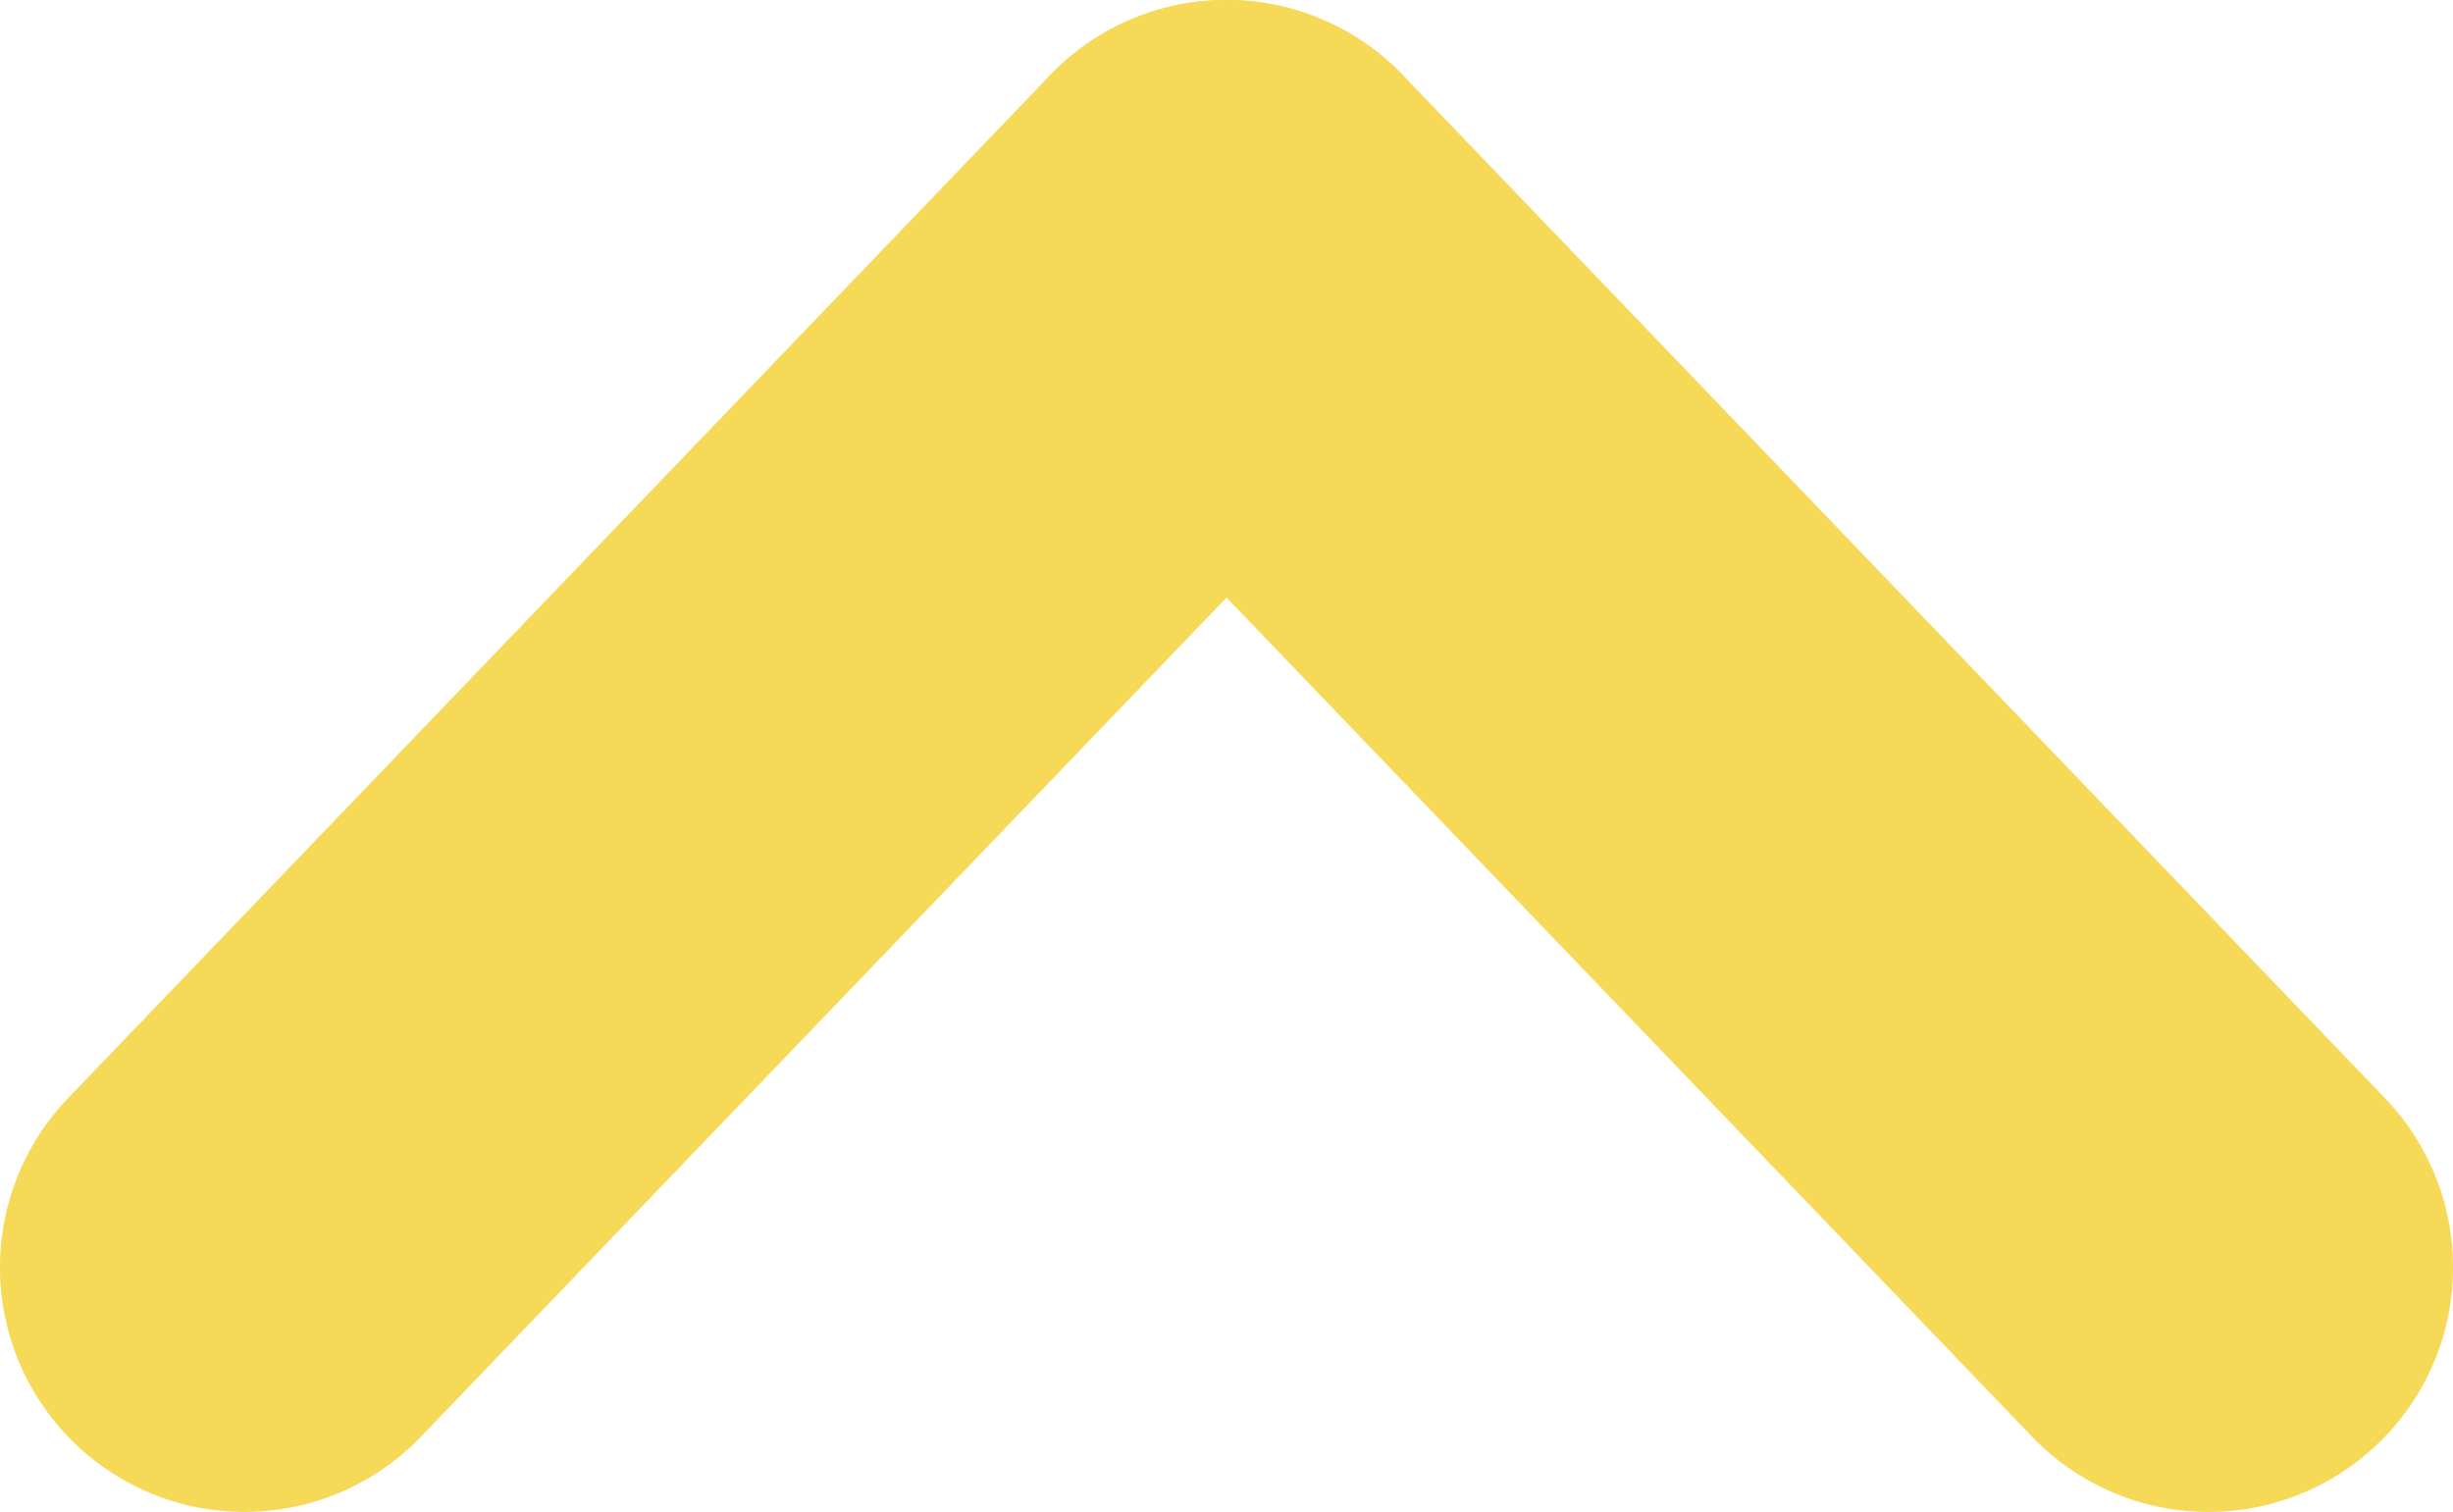
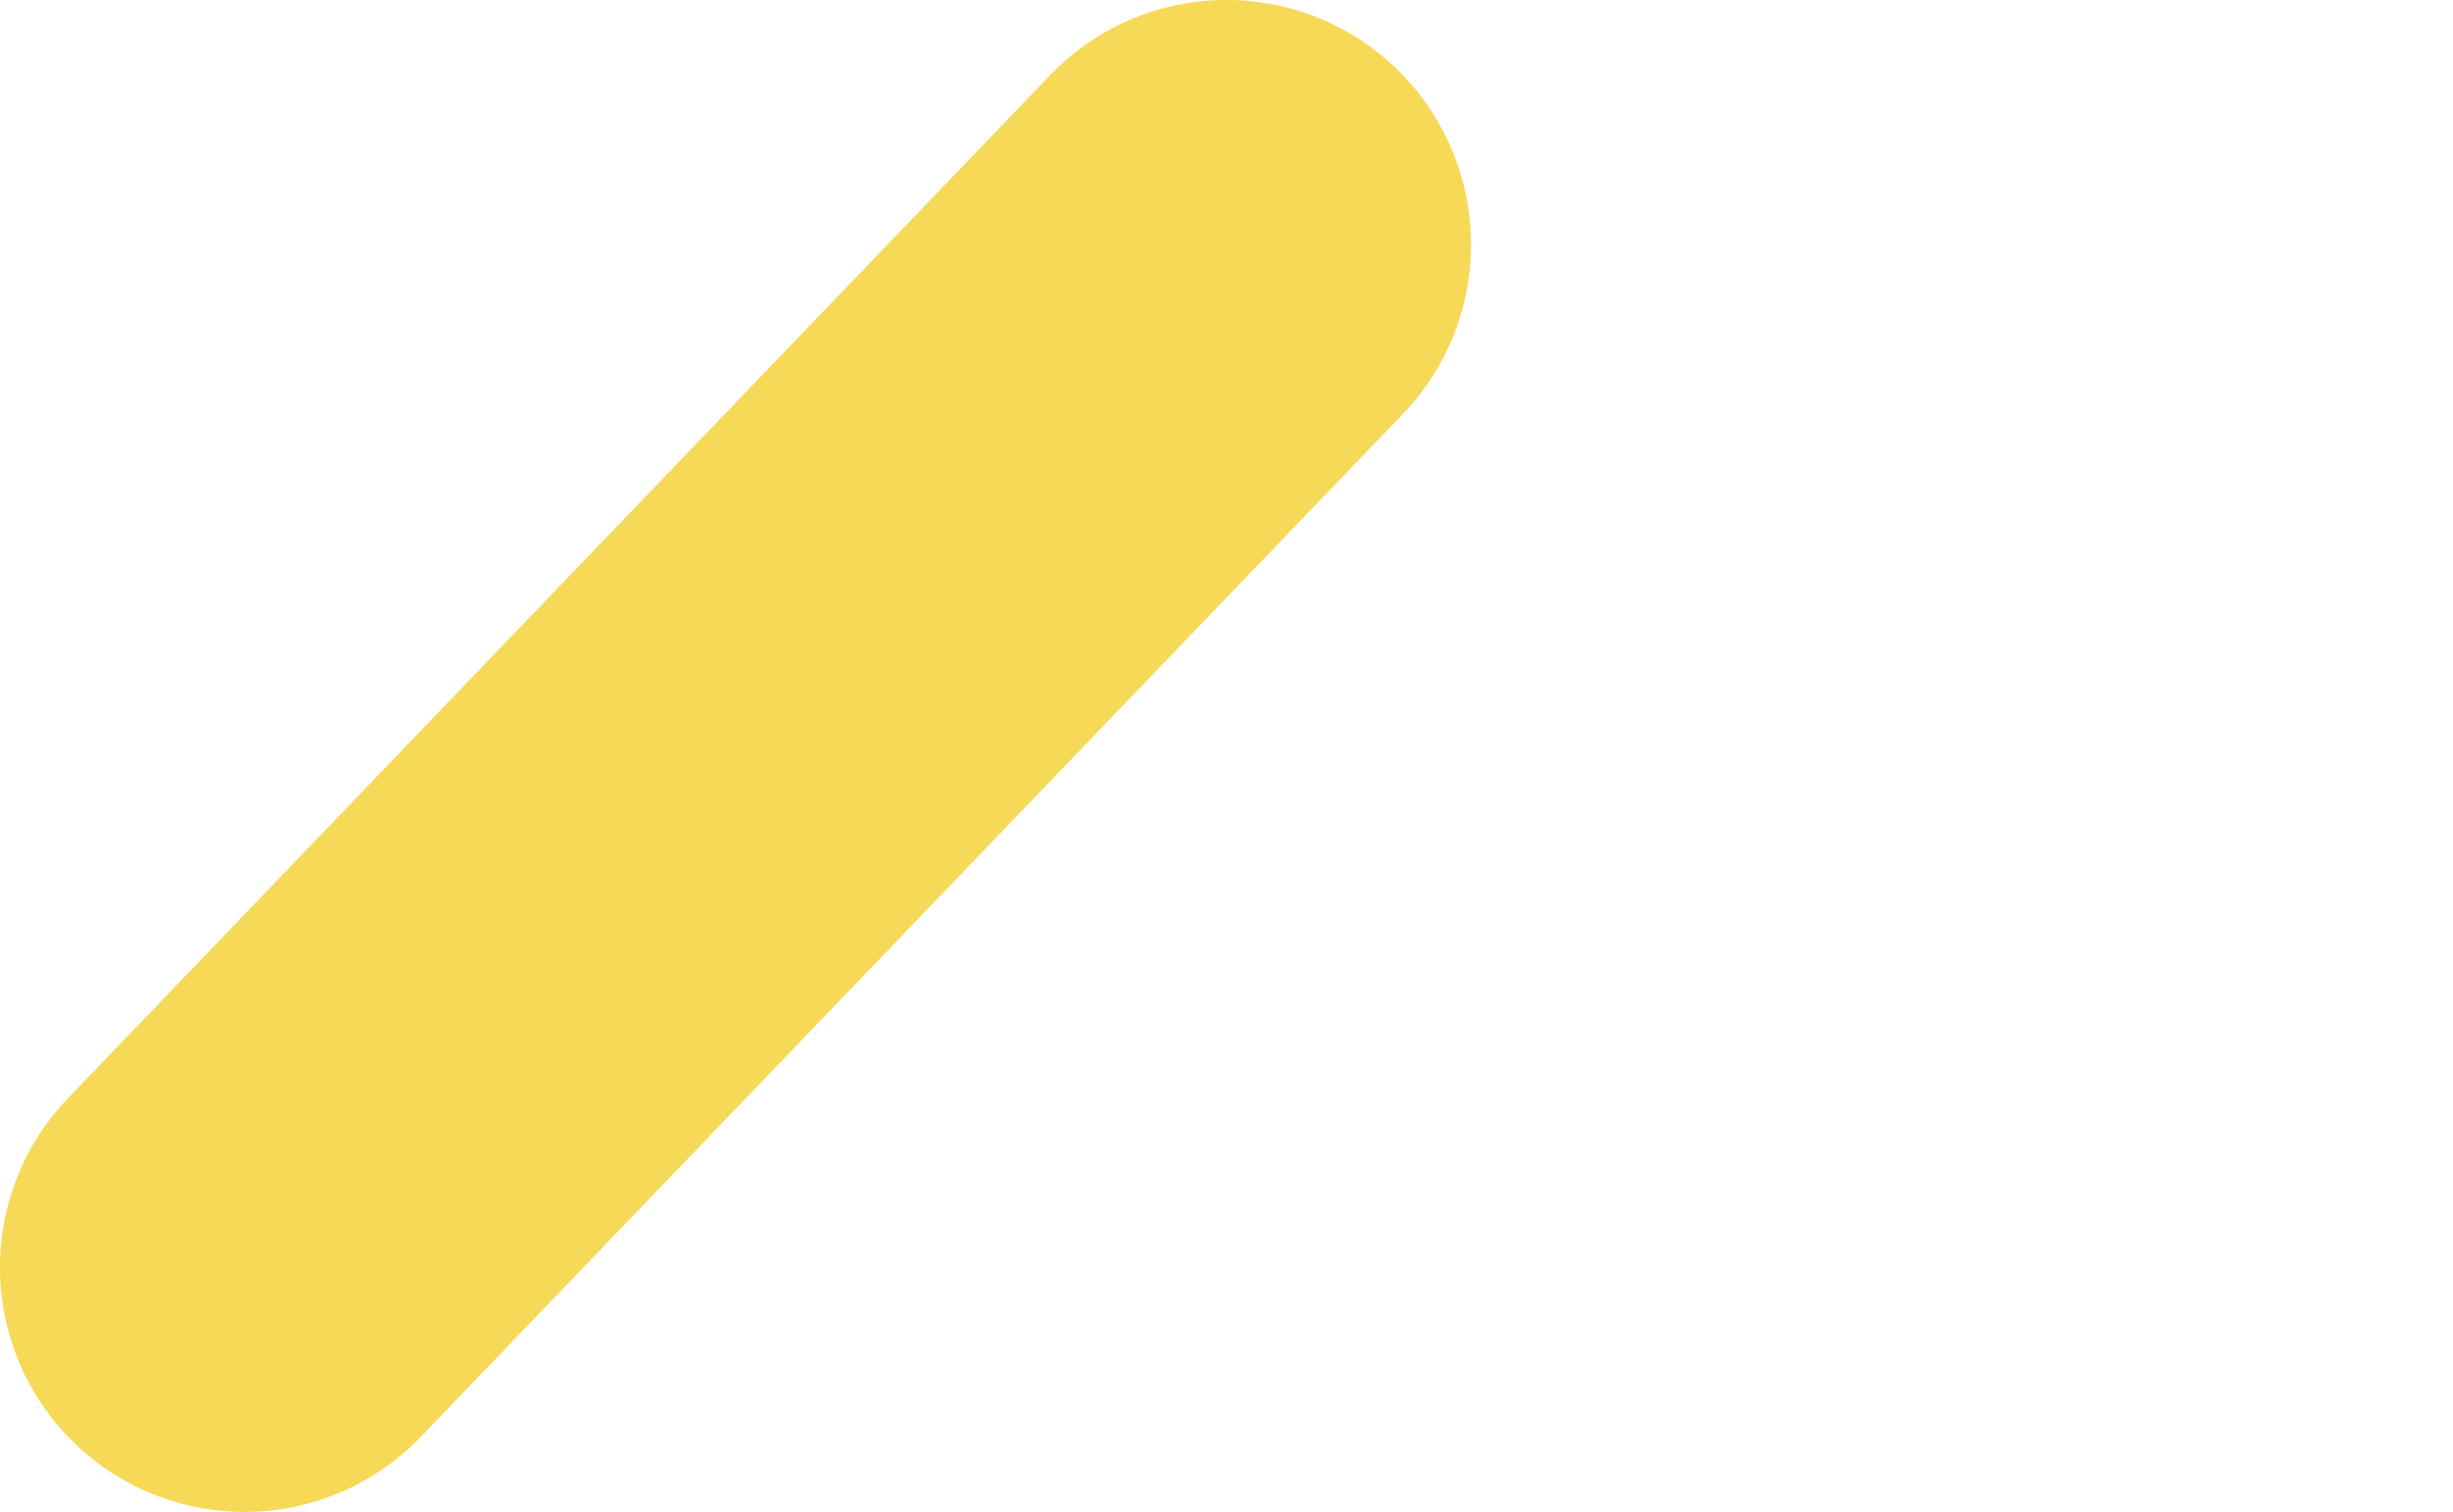
<svg xmlns="http://www.w3.org/2000/svg" width="20.066" height="12.368" viewBox="0 0 20.066 12.368">
  <g transform="translate(2 10.368) rotate(-90)">
-     <path d="M0,10.033a1.994,1.994,0,0,1-1.443-.615A2,2,0,0,1-1.385,6.59L6.983-1.443a2,2,0,0,1,2.828.058,2,2,0,0,1-.058,2.828L1.385,9.476A1.993,1.993,0,0,1,0,10.033Z" transform="translate(0 8.033)" fill="#f7d958" />
    <path d="M8.367,10.033a1.993,1.993,0,0,1-1.385-.557L-1.385,1.443a2,2,0,0,1-.058-2.828,2,2,0,0,1,2.828-.058L9.753,6.59a2,2,0,0,1-1.385,3.443Z" fill="#f7d958" />
  </g>
</svg>